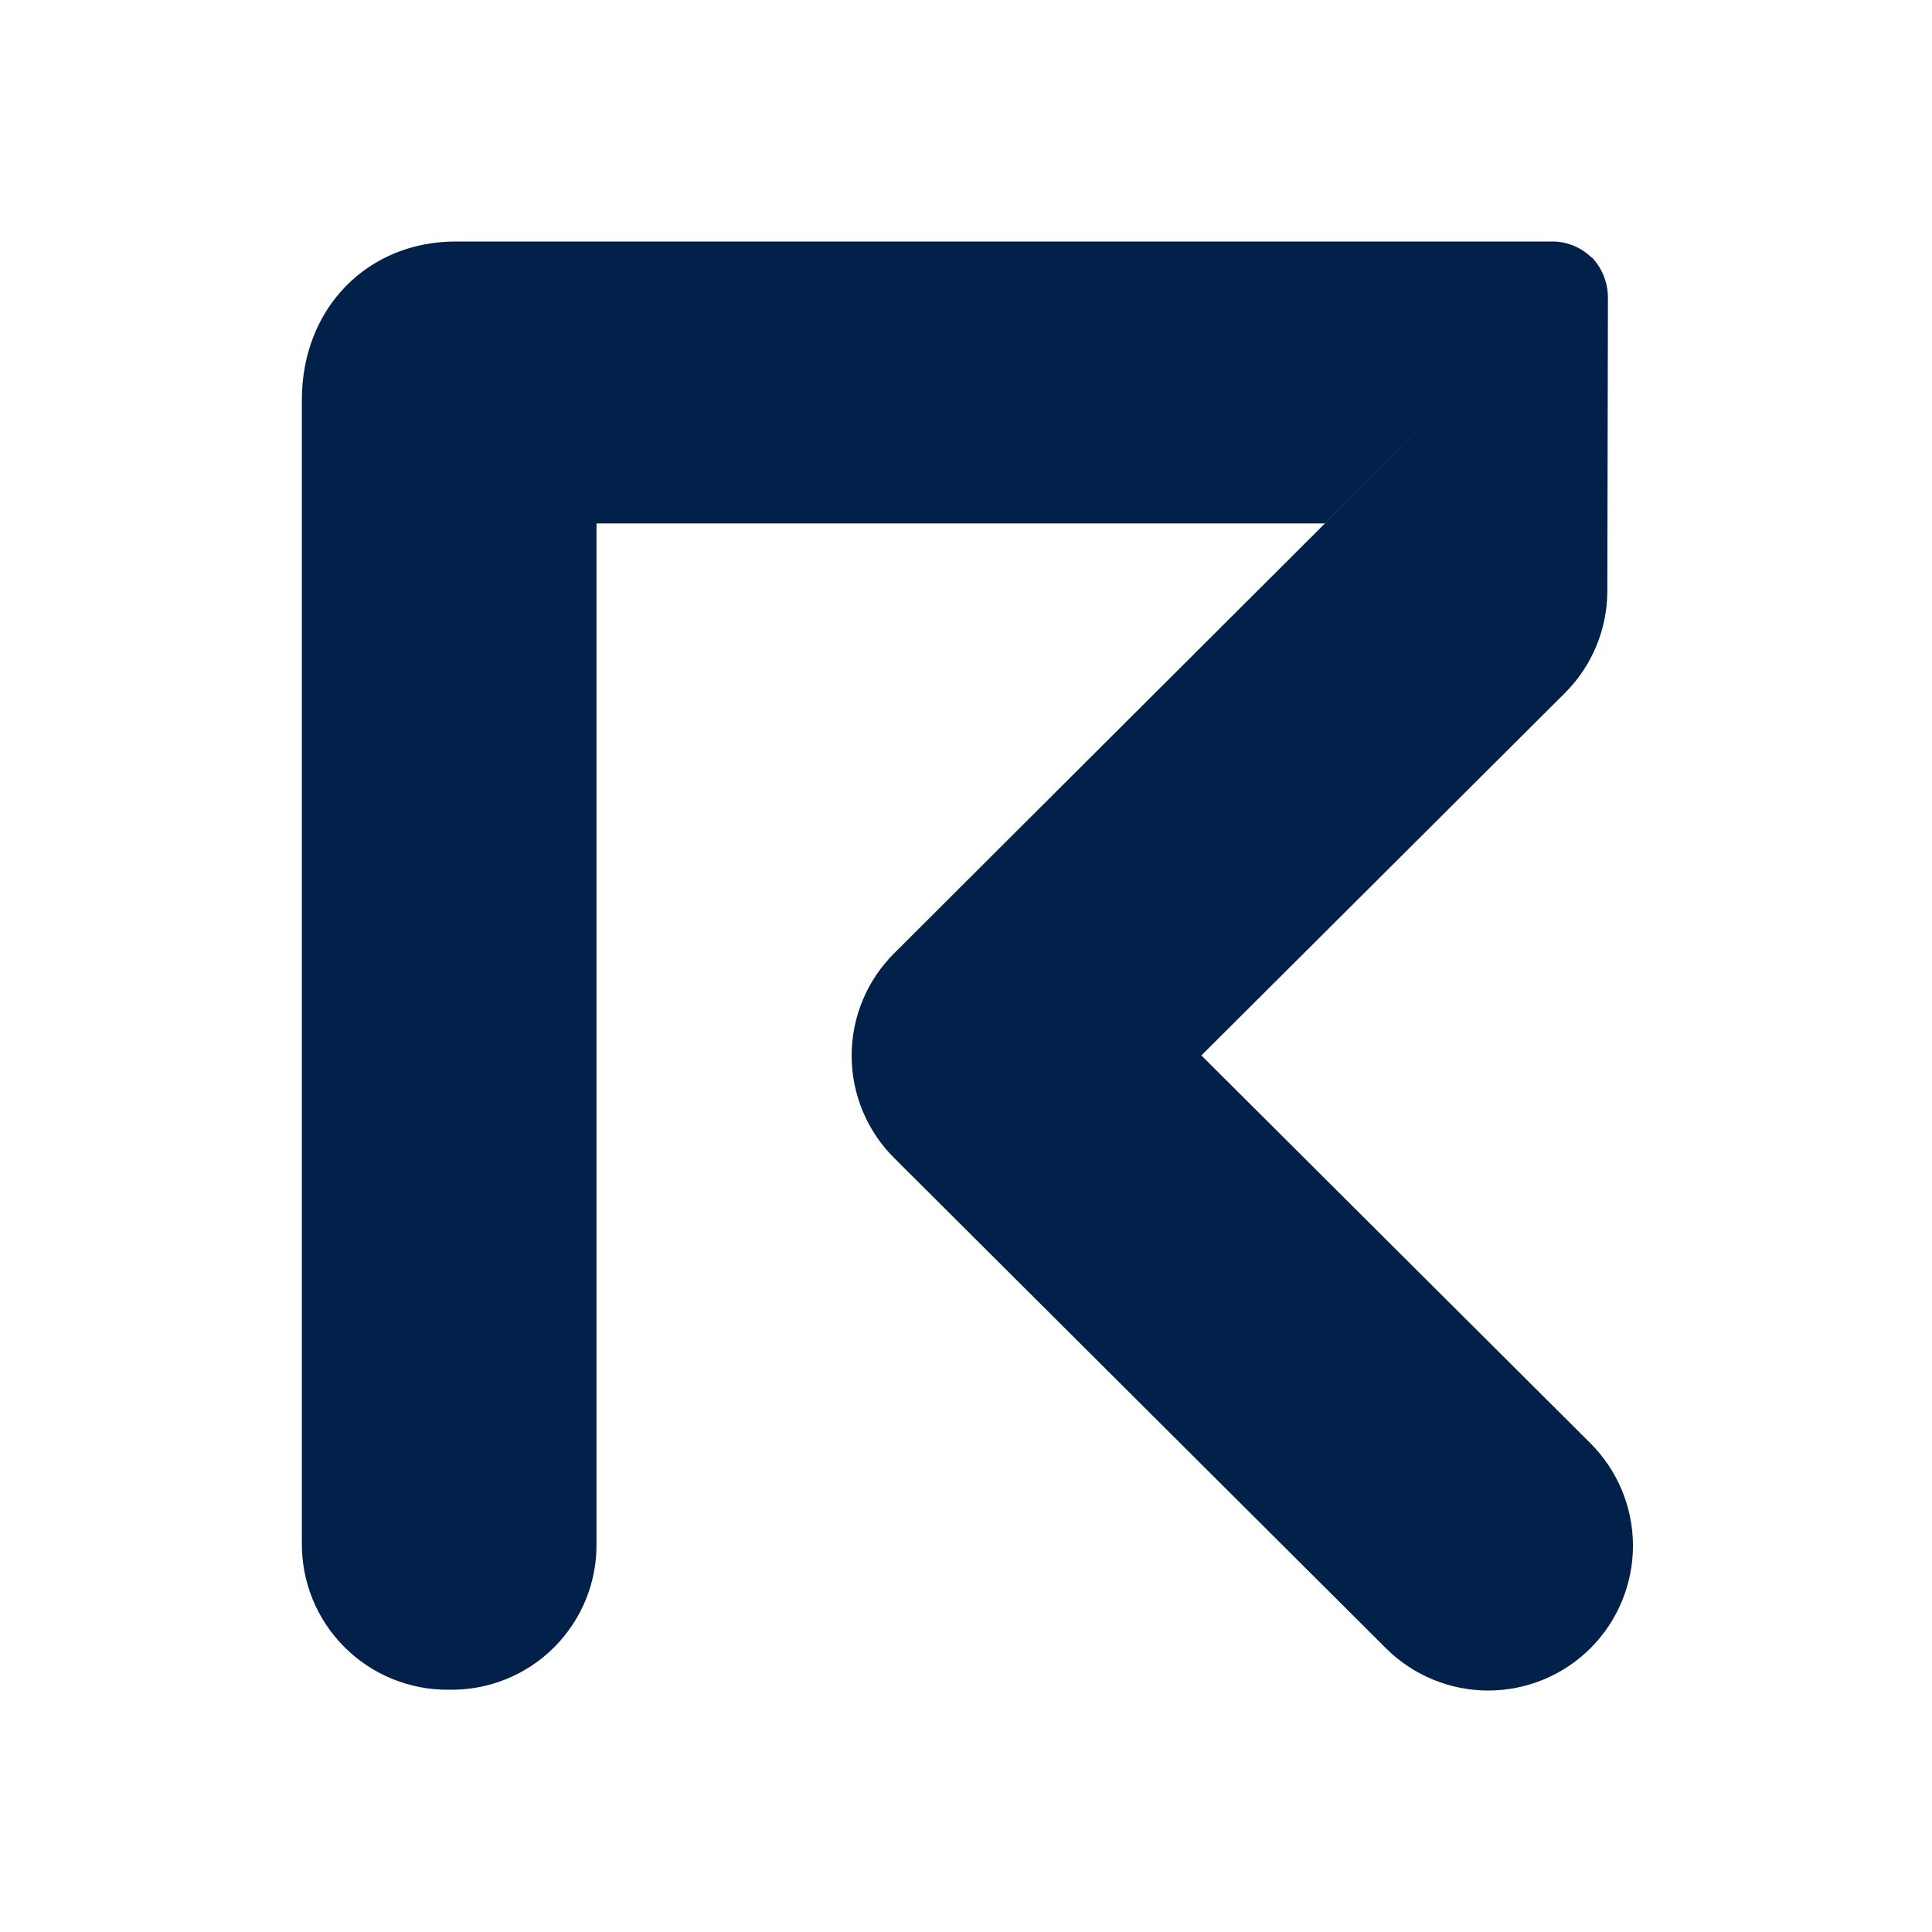
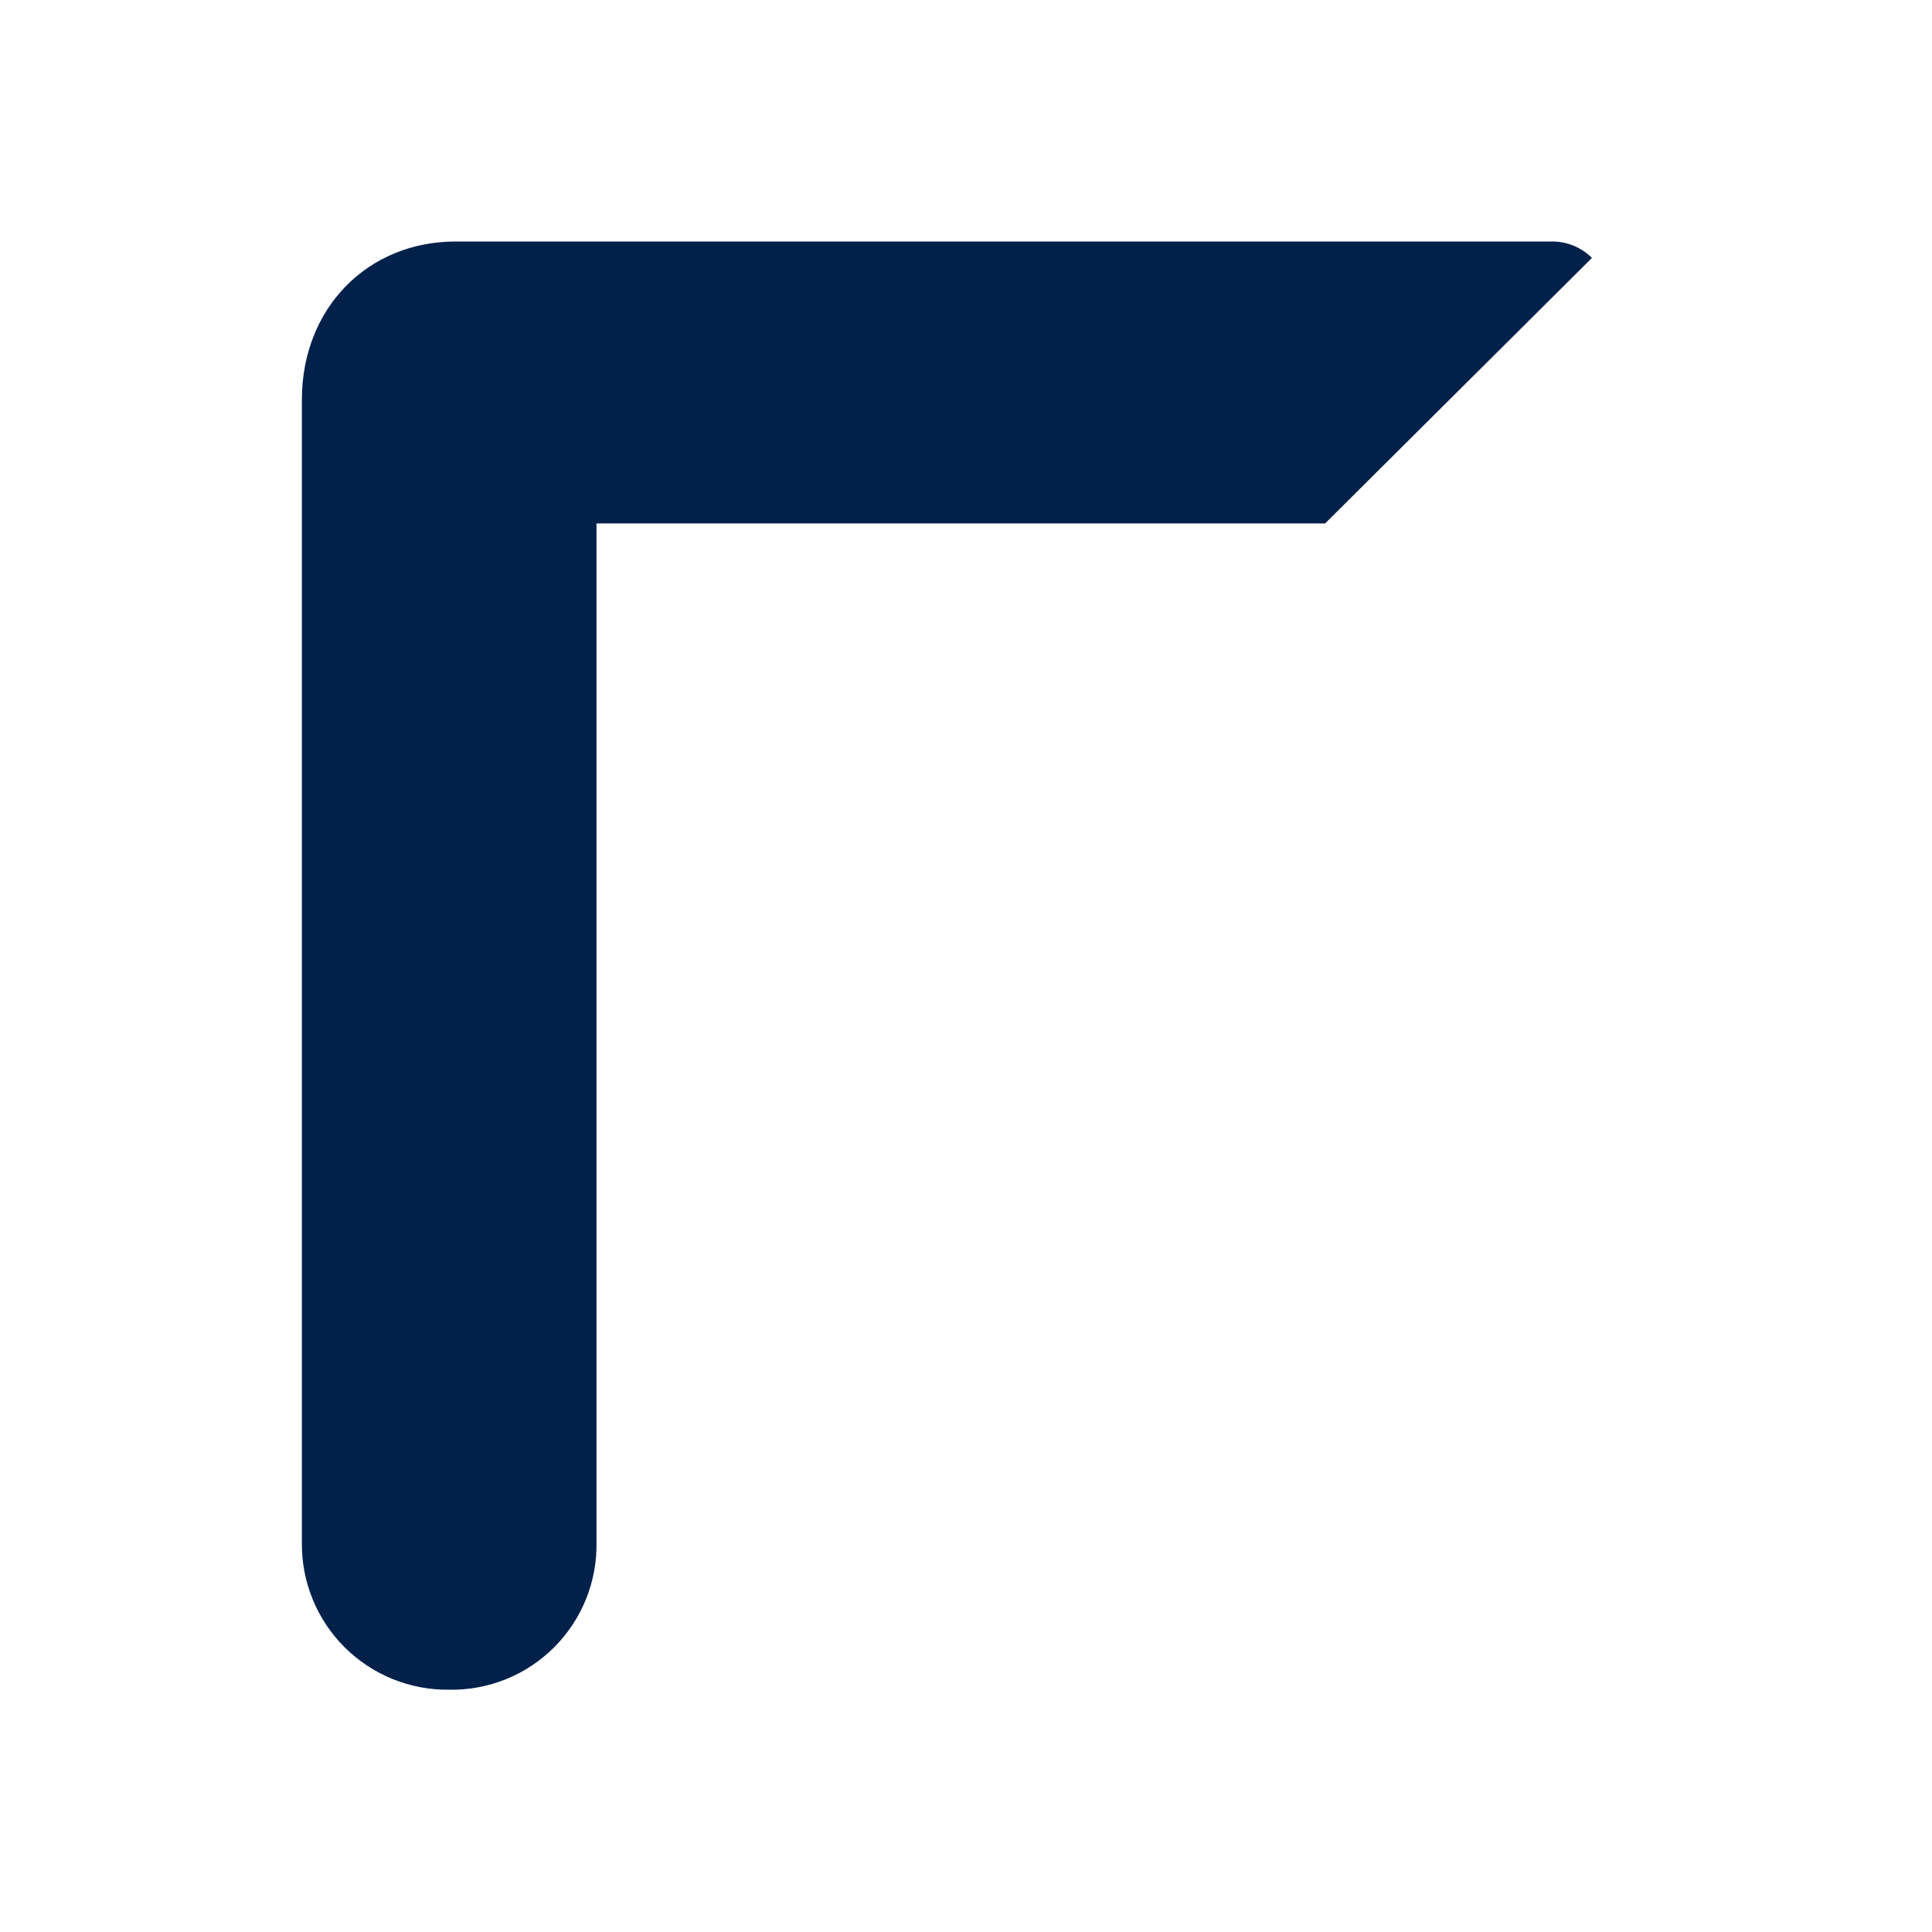
<svg xmlns="http://www.w3.org/2000/svg" width="64" height="64" viewBox="0 0 64 64" fill="none">
-   <path d="M39.797 34.963L51.838 22.959C52.285 22.513 52.64 21.983 52.881 21.4C53.123 20.817 53.246 20.191 53.245 19.56L53.265 9.857C53.264 9.36 53.072 8.881 52.728 8.521L29.629 31.57C29.18 32.015 28.823 32.544 28.58 33.128C28.337 33.711 28.212 34.337 28.212 34.969C28.212 35.602 28.337 36.227 28.58 36.811C28.823 37.394 29.18 37.924 29.629 38.369L45.916 54.605C46.362 55.049 46.892 55.401 47.474 55.64C48.057 55.88 48.681 56.002 49.31 56.001C49.94 55.999 50.563 55.874 51.145 55.631C51.726 55.389 52.254 55.034 52.698 54.588C53.142 54.141 53.494 53.612 53.733 53.029C53.973 52.447 54.095 51.823 54.094 51.193C54.092 50.563 53.967 49.94 53.724 49.359C53.482 48.778 53.127 48.25 52.681 47.806L39.797 34.963Z" fill="#01214B" />
  <path d="M51.382 8H15.1C12.166 8 10 10.217 10 13.242V51.096C9.992 51.739 10.113 52.377 10.355 52.973C10.598 53.569 10.957 54.11 11.412 54.565C11.867 55.019 12.409 55.378 13.005 55.62C13.601 55.862 14.239 55.983 14.882 55.974C15.526 55.985 16.165 55.866 16.762 55.625C17.359 55.384 17.901 55.025 18.356 54.57C18.811 54.114 19.17 53.572 19.412 52.975C19.653 52.379 19.771 51.739 19.76 51.096V17.339H43.897L52.735 8.544C52.558 8.367 52.347 8.227 52.114 8.134C51.882 8.04 51.633 7.995 51.382 8Z" fill="#01214B" />
</svg>